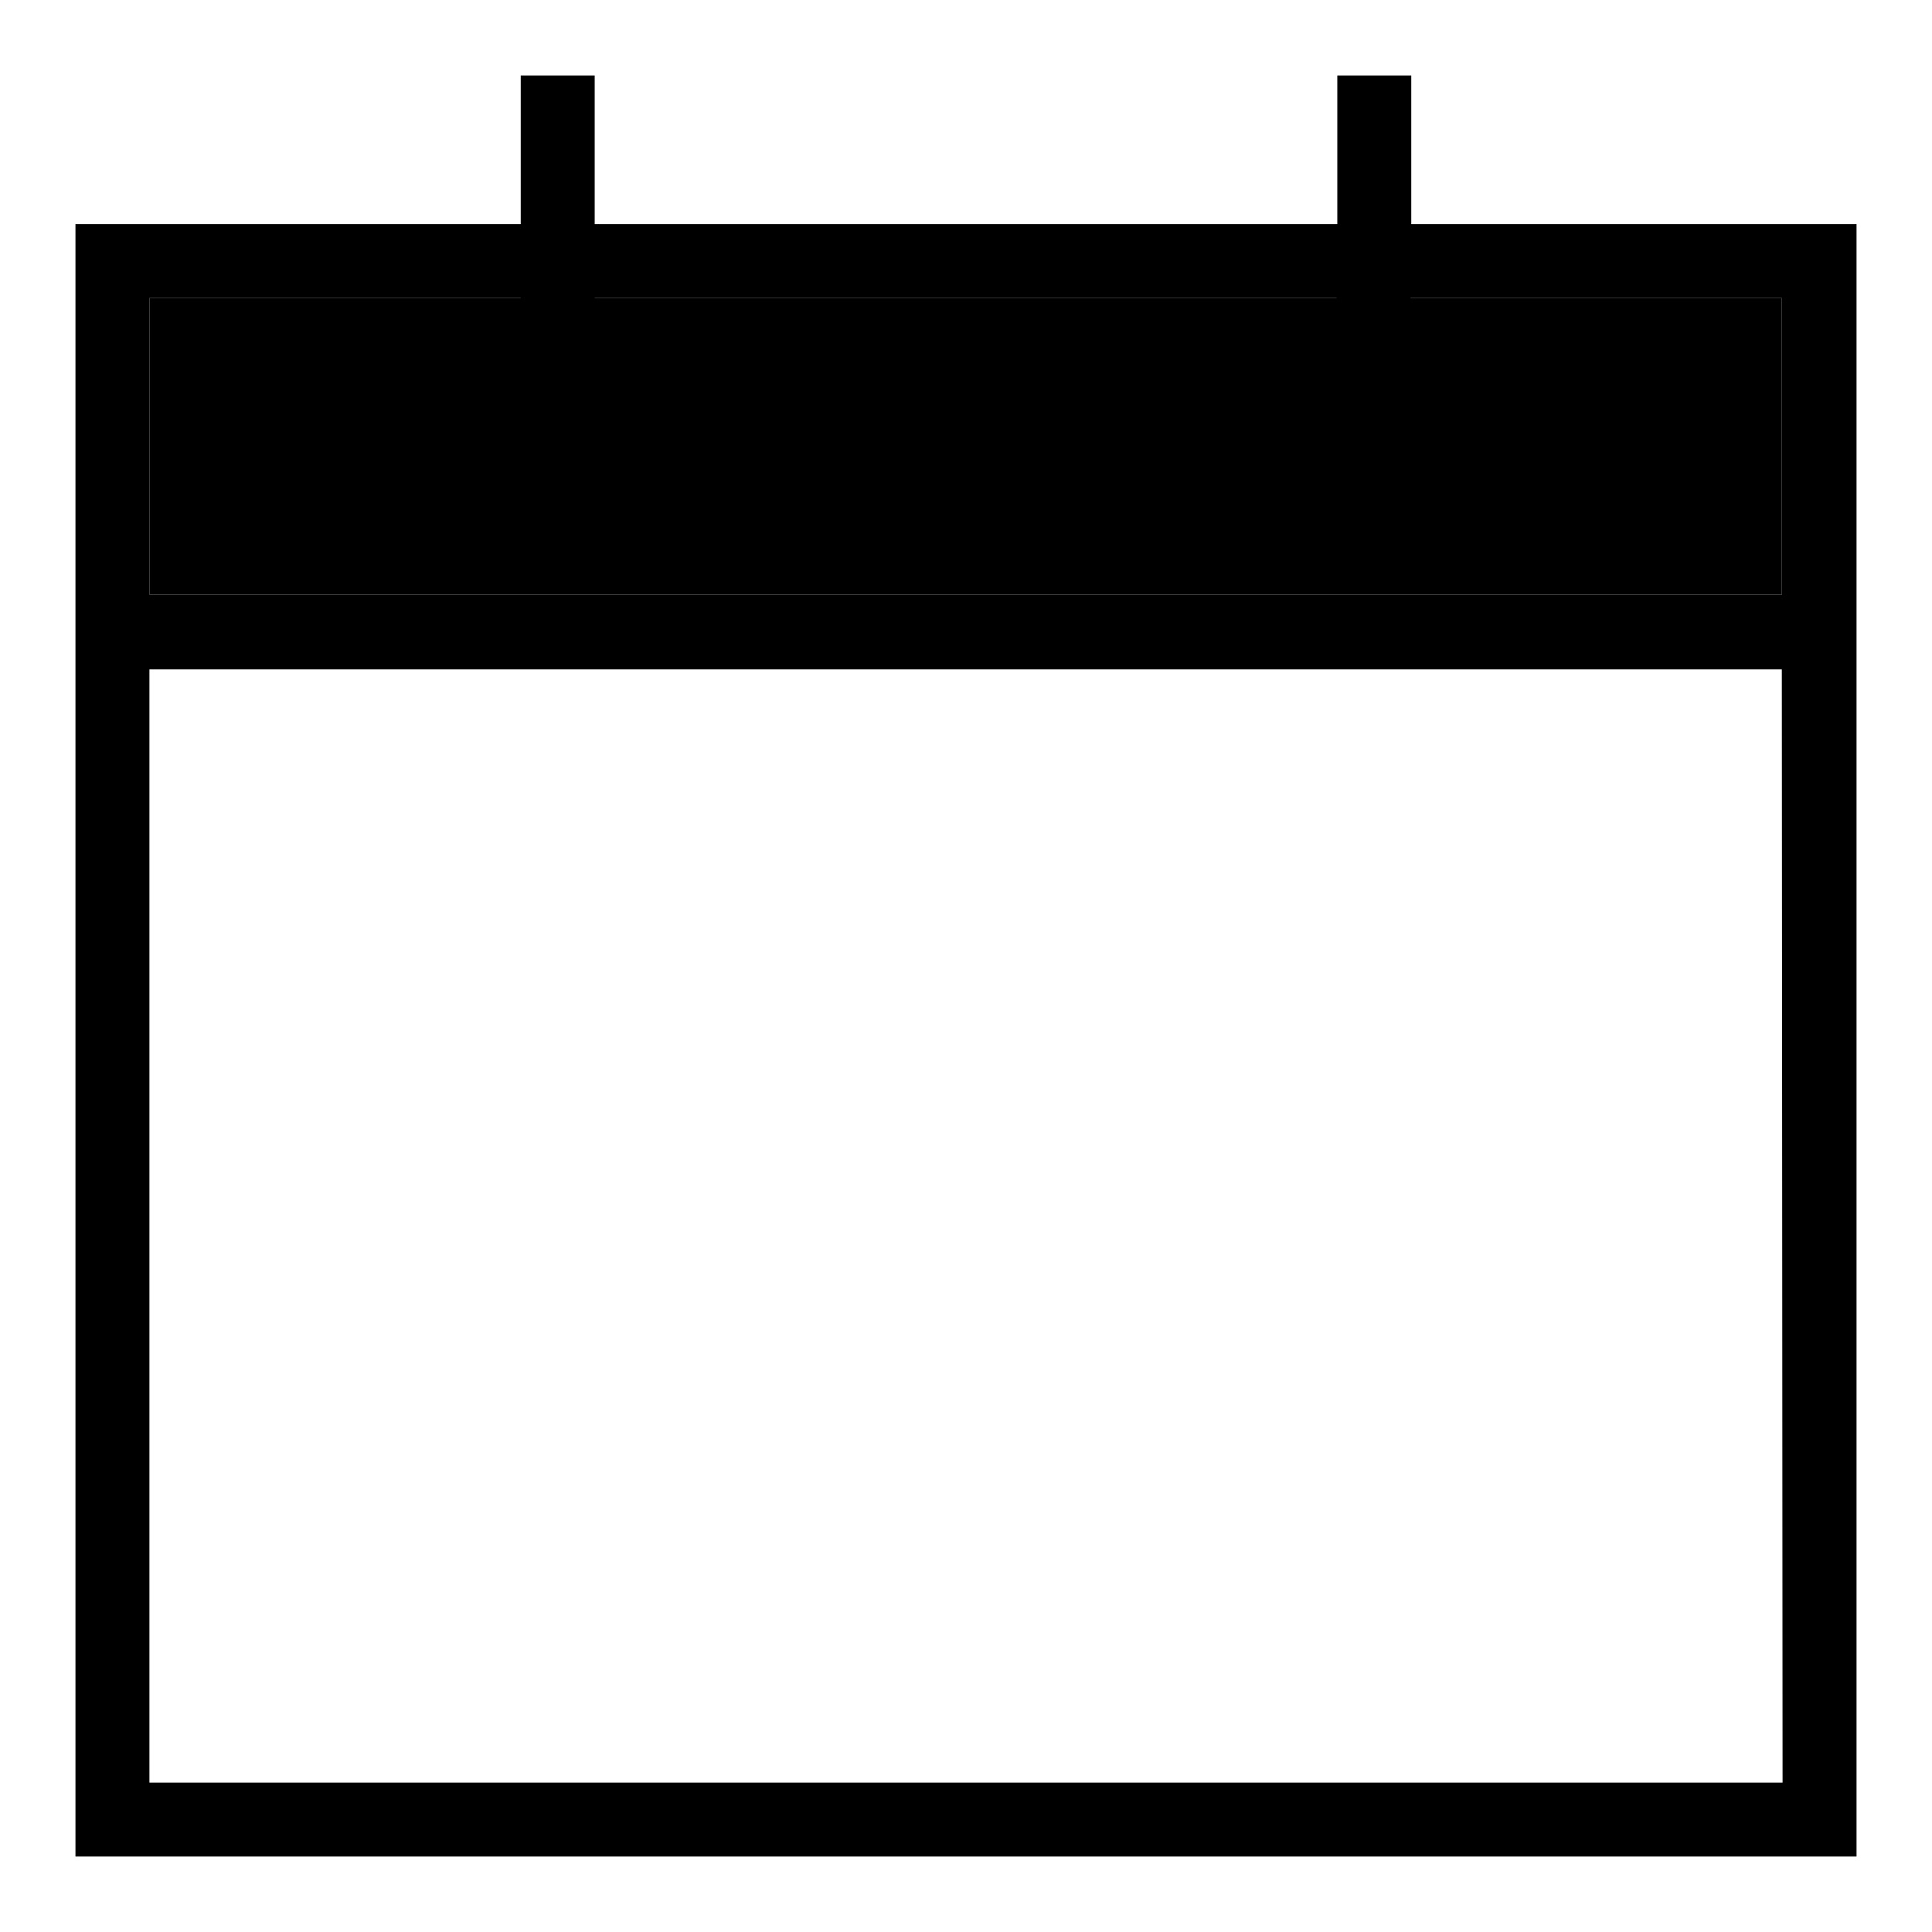
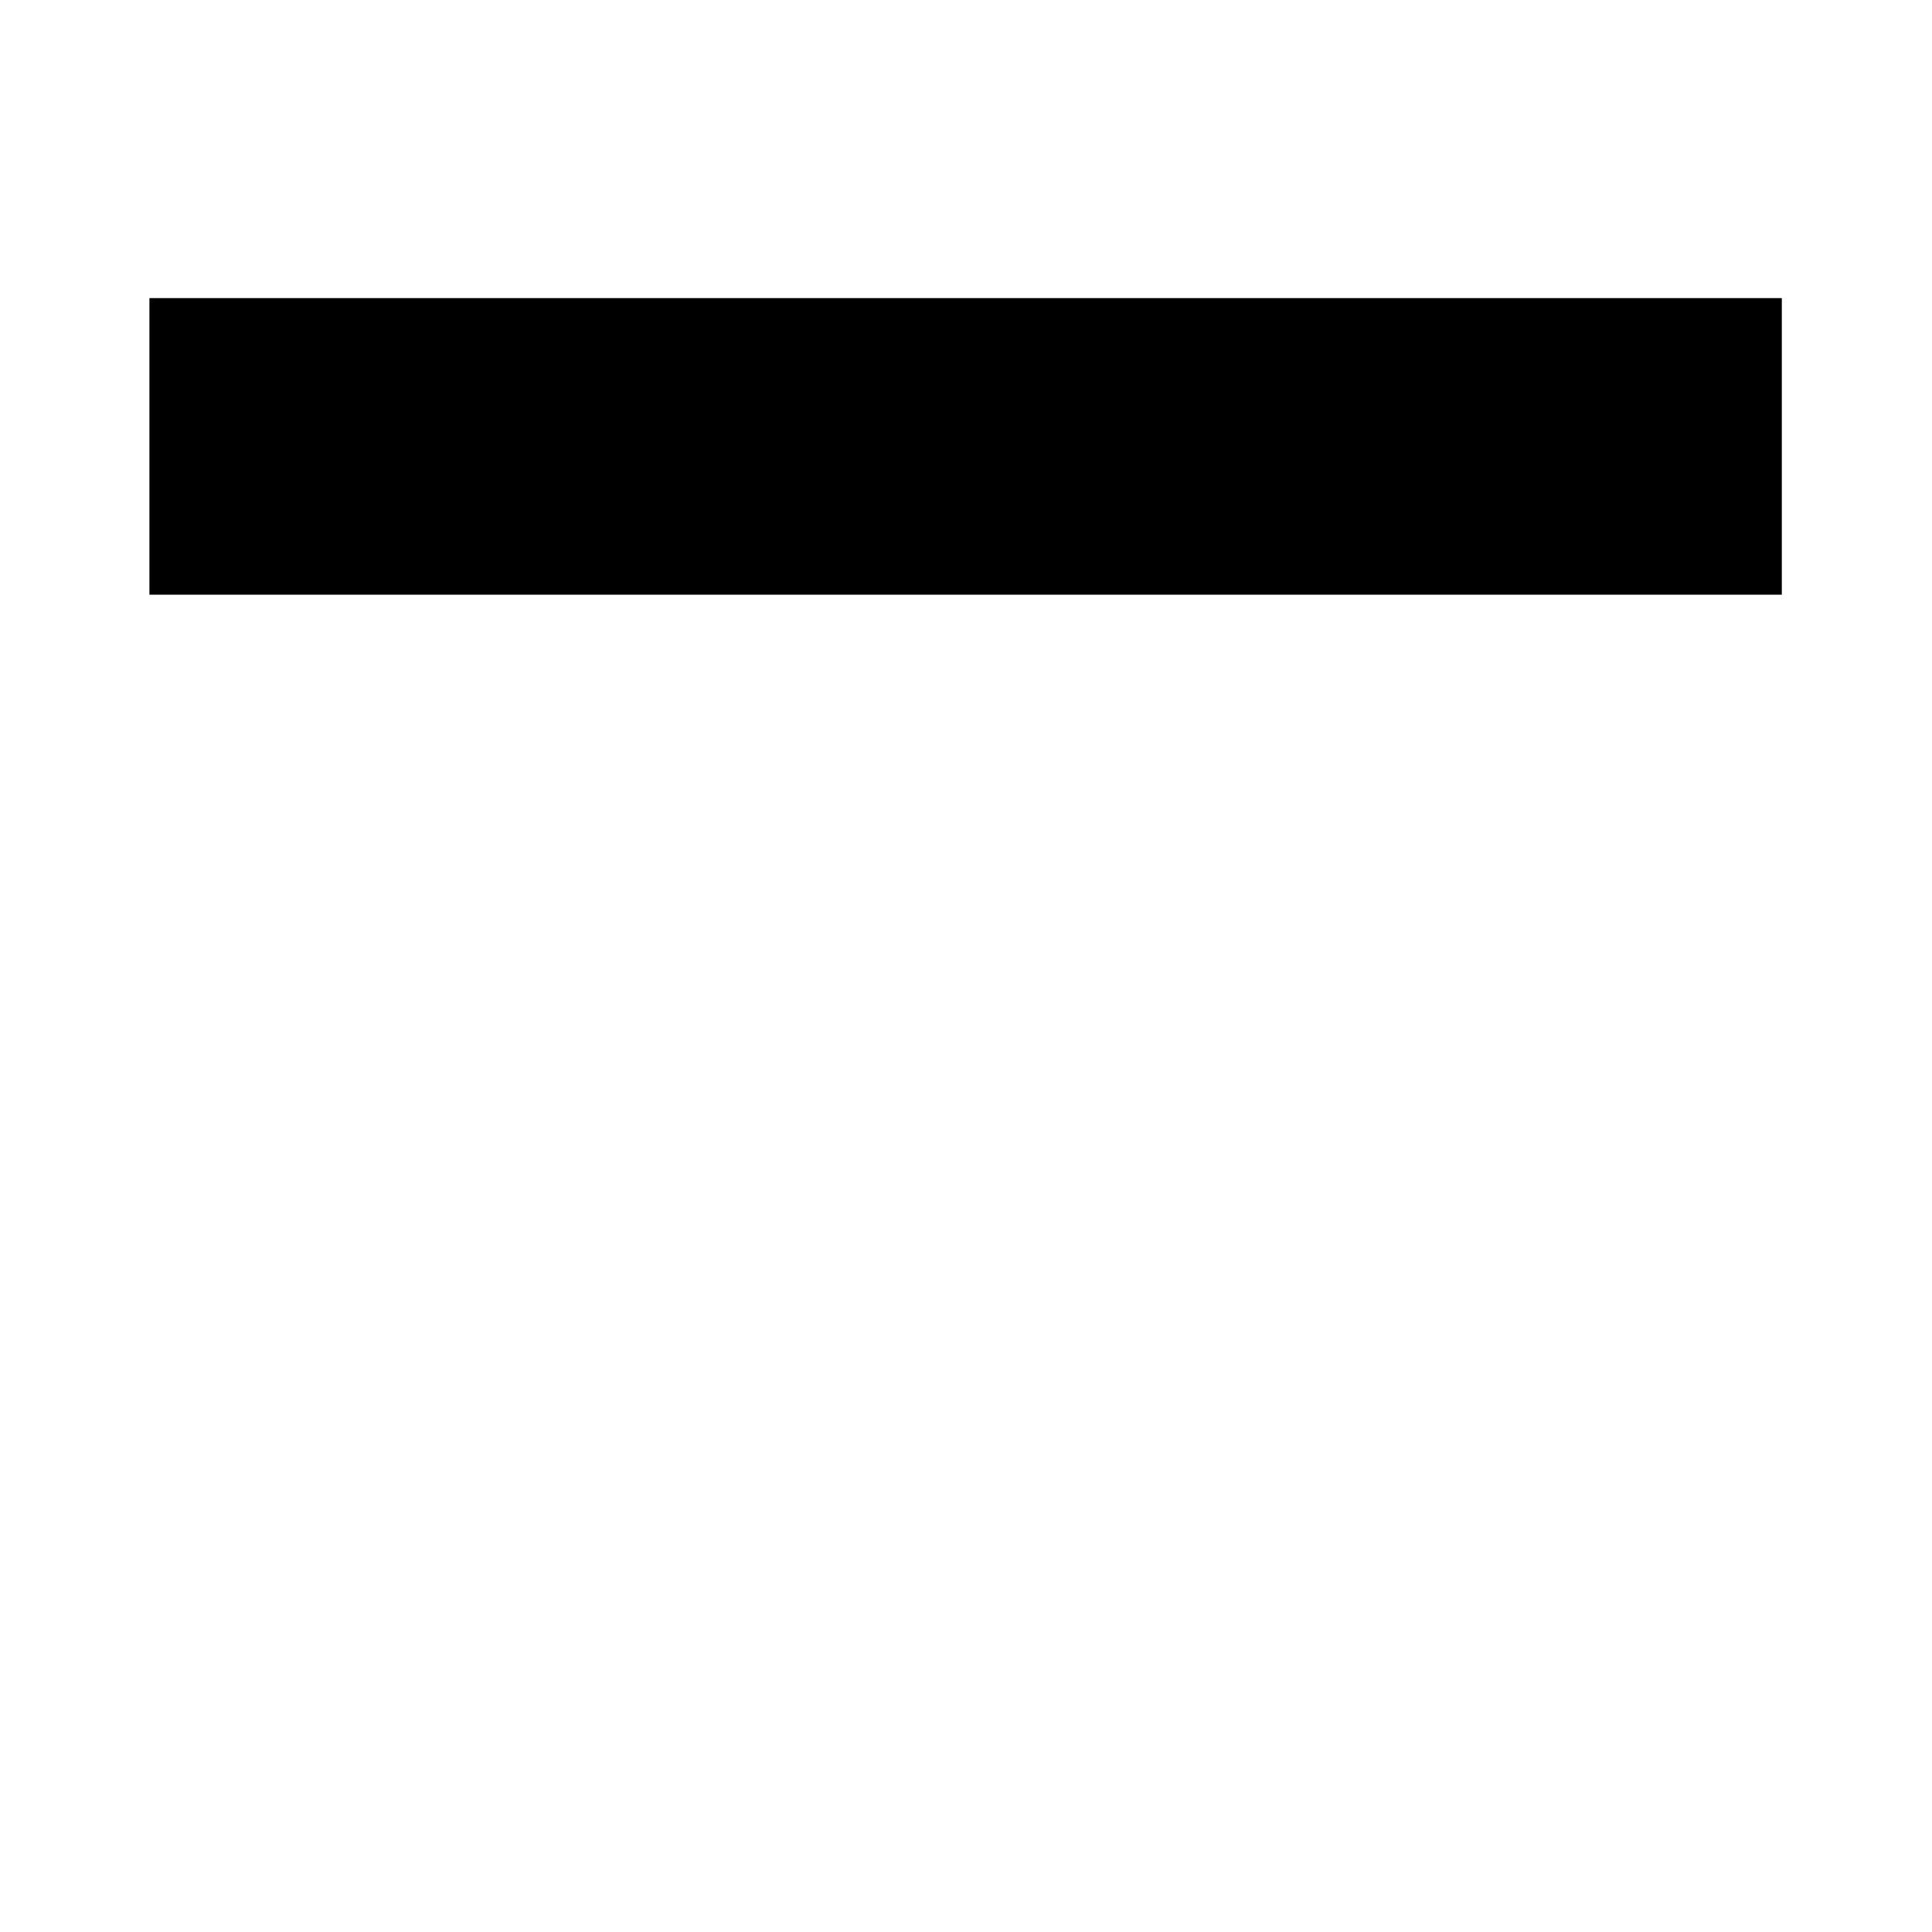
<svg xmlns="http://www.w3.org/2000/svg" version="1.1" x="0px" y="0px" viewBox="0 0 256 256" enable-background="new 0 0 256 256" xml:space="preserve">
  <g>
    <g>
      <path fill="#000000" d="M19.8,39.5v39.3h216.3V39.5H19.8z" />
-       <path fill="#000000" d="M187,29.7V10h-9.8v19.7H78.8V10H69v19.7H10V246h236V29.7H187z M236.2,236.2H19.8V88.7h216.3L236.2,236.2L236.2,236.2z M236.2,78.8H19.8V39.5H69v19.7h9.8V39.5h98.3v19.7h9.8V39.5h49.2V78.8z" />
    </g>
  </g>
</svg>